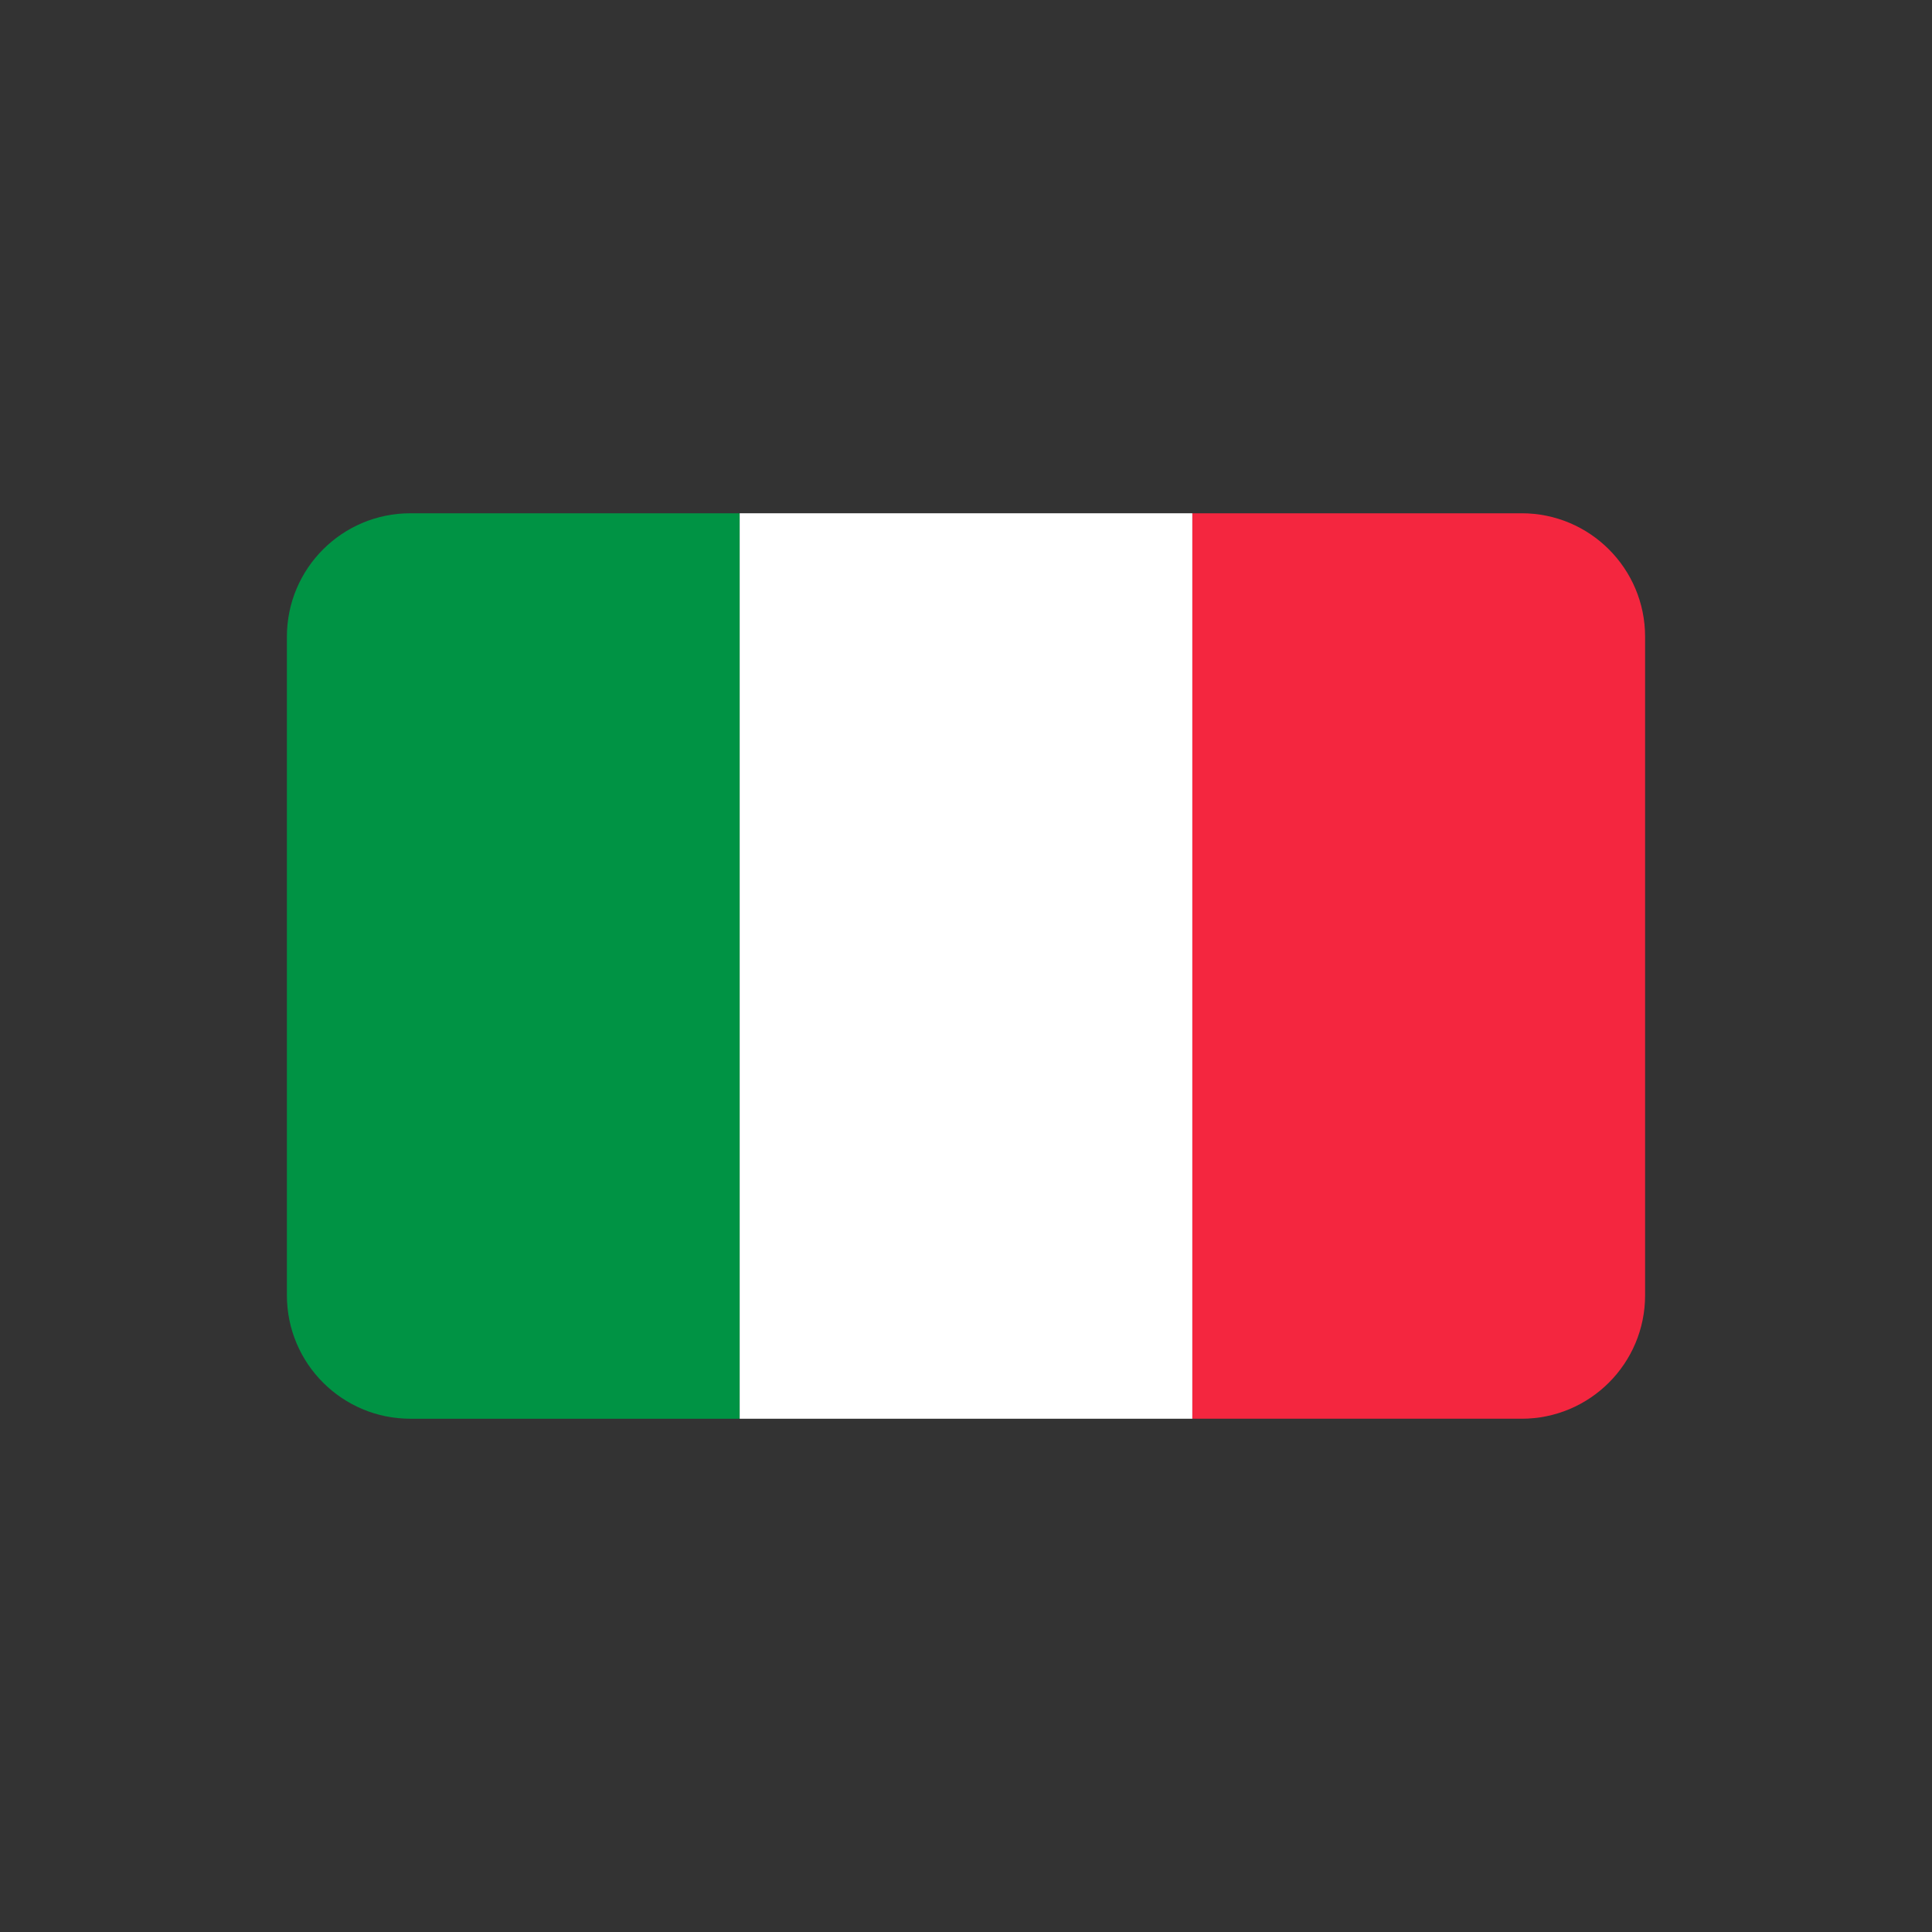
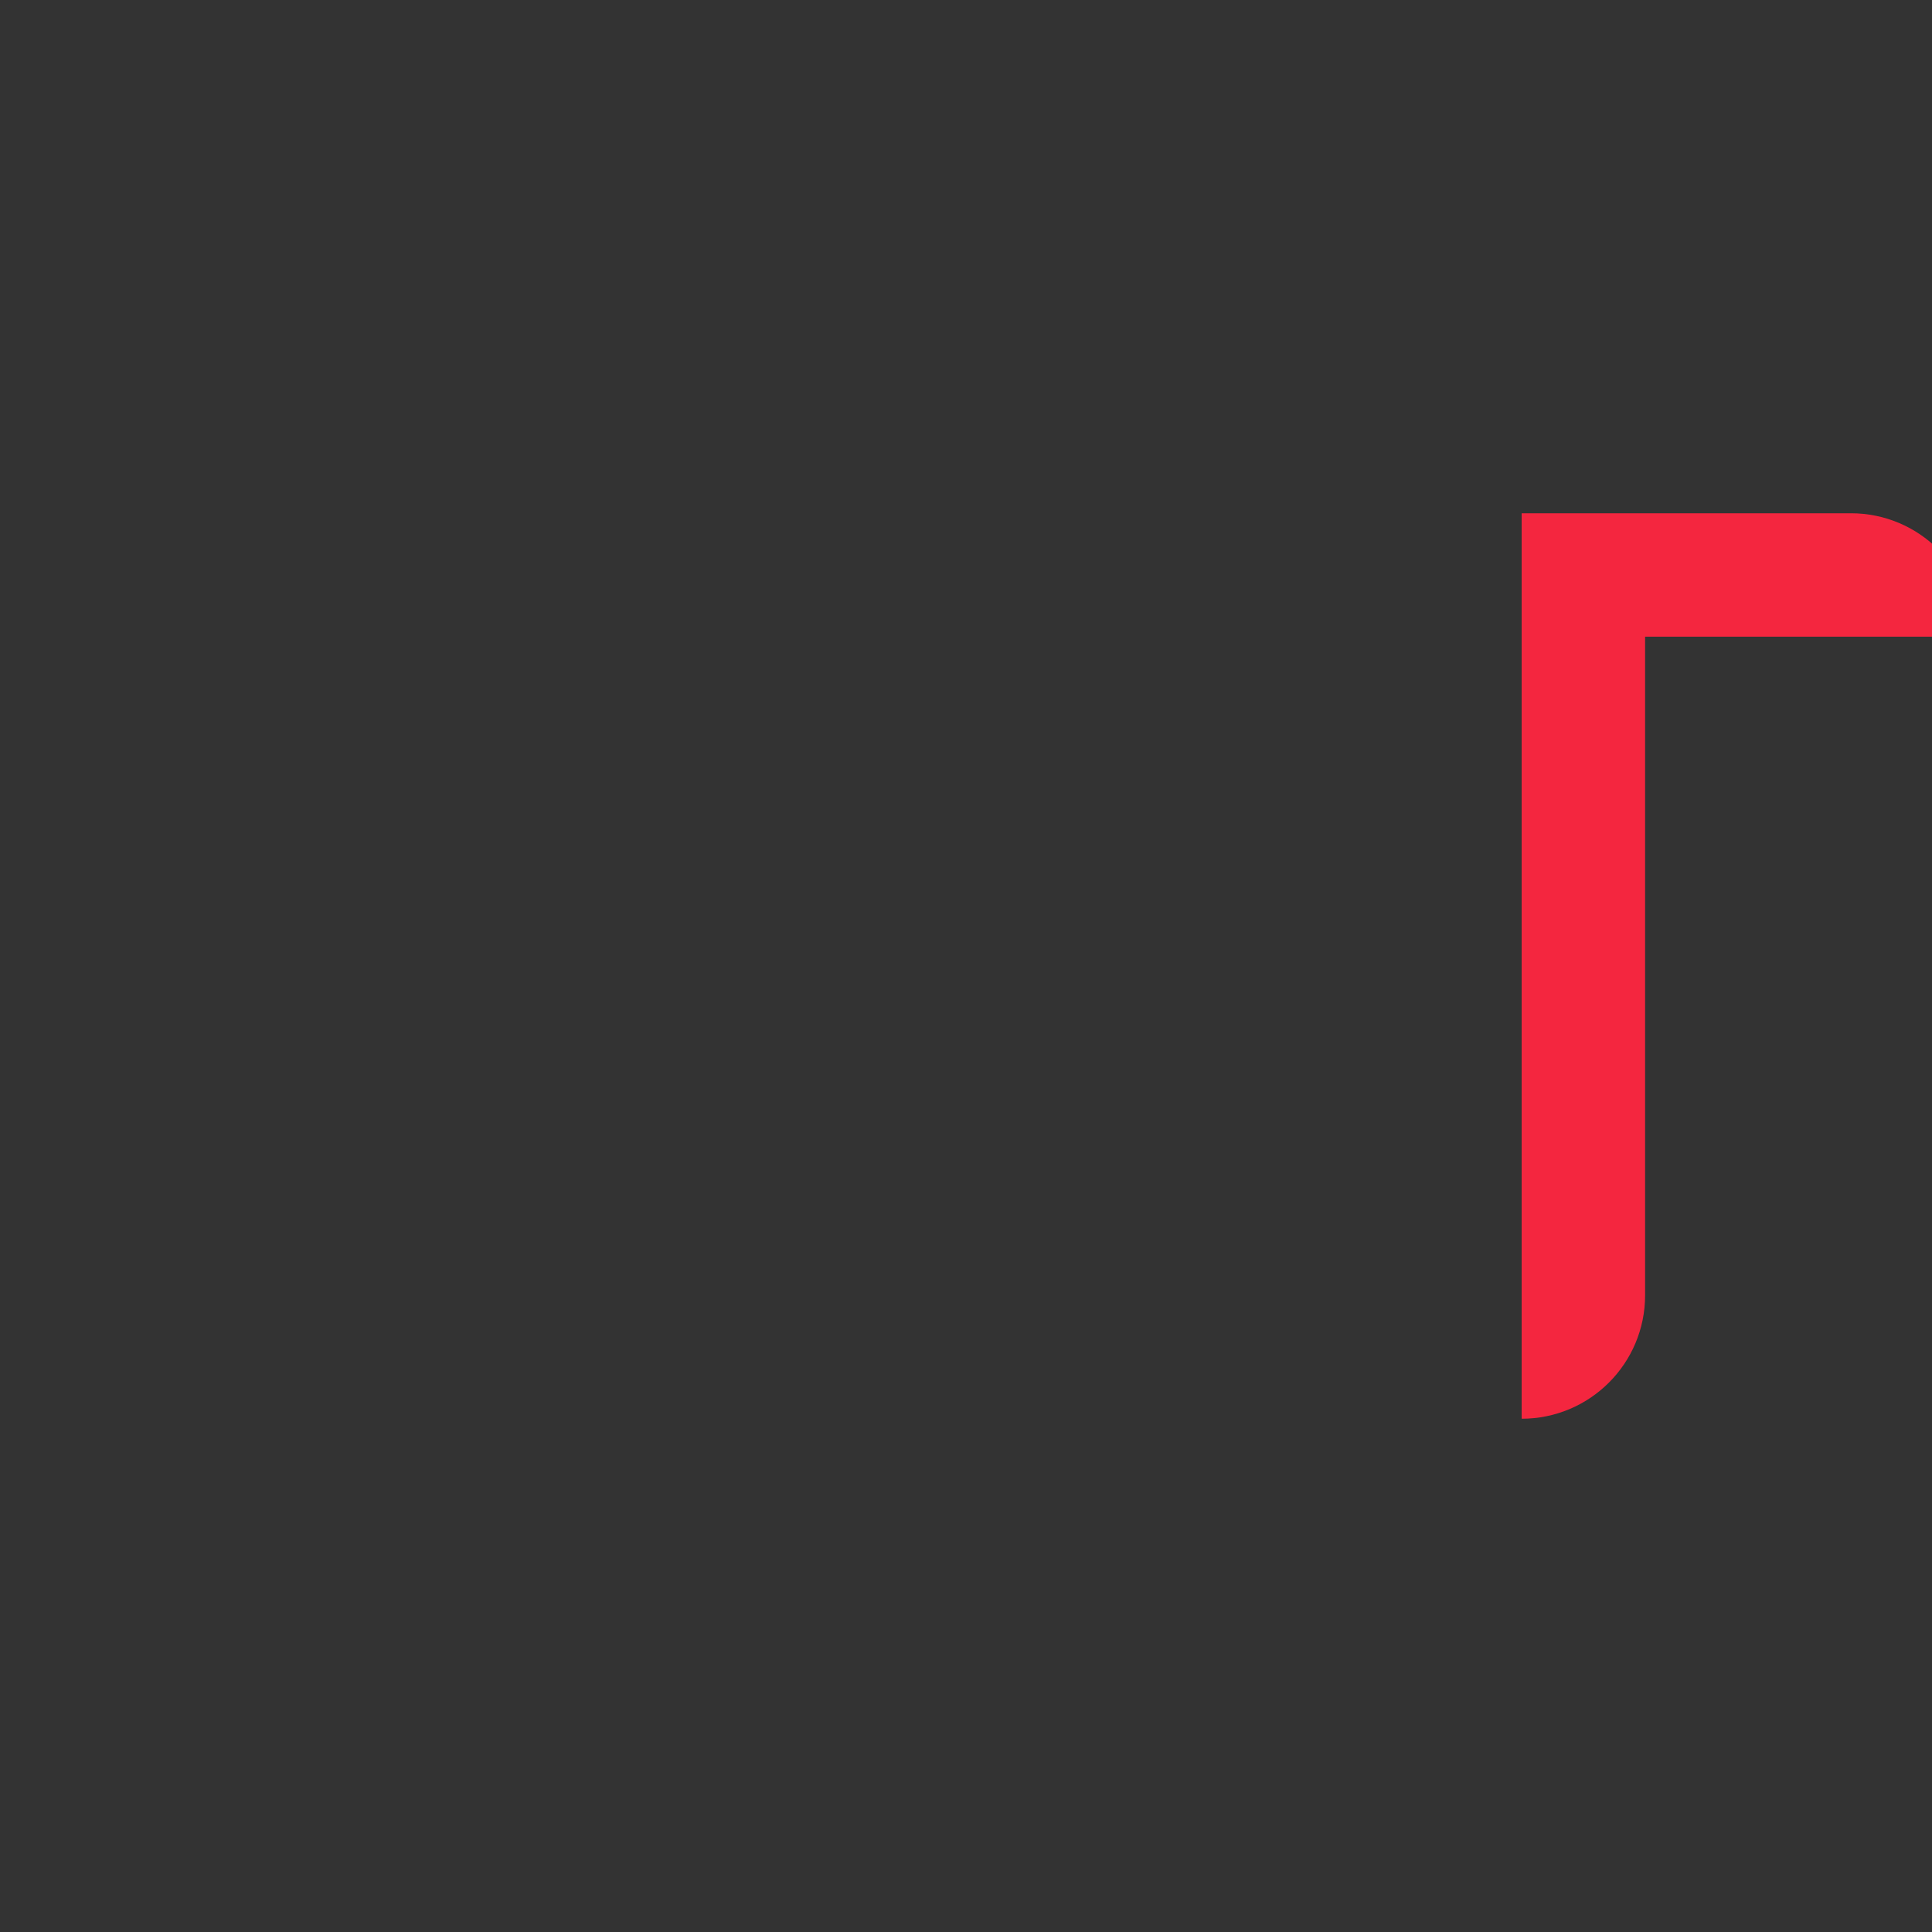
<svg xmlns="http://www.w3.org/2000/svg" viewBox="0 0 3000 3000">
  <rect x="0" y="0" width="3000" height="3000" fill="#333333" stroke="none" />
-   <rect fill="#fff" x="1148.5" y="797" width="703" height="1406" />
-   <path fill="#f4263f" d="M2554.5,988.67v1022.66c0,105.85-85.81,191.67-191.66,191.67h-511.34V797h511.34c105.85,0,191.66,85.81,191.66,191.67Z" />
-   <path fill="#009344" d="M1148.5,797v1406h-511.33c-105.86,0-191.67-85.82-191.67-191.67v-1022.66c0-105.86,85.81-191.67,191.67-191.67h511.33Z" />
+   <path fill="#f4263f" d="M2554.5,988.67v1022.66c0,105.85-85.81,191.67-191.66,191.67V797h511.34c105.85,0,191.66,85.81,191.66,191.67Z" />
</svg>